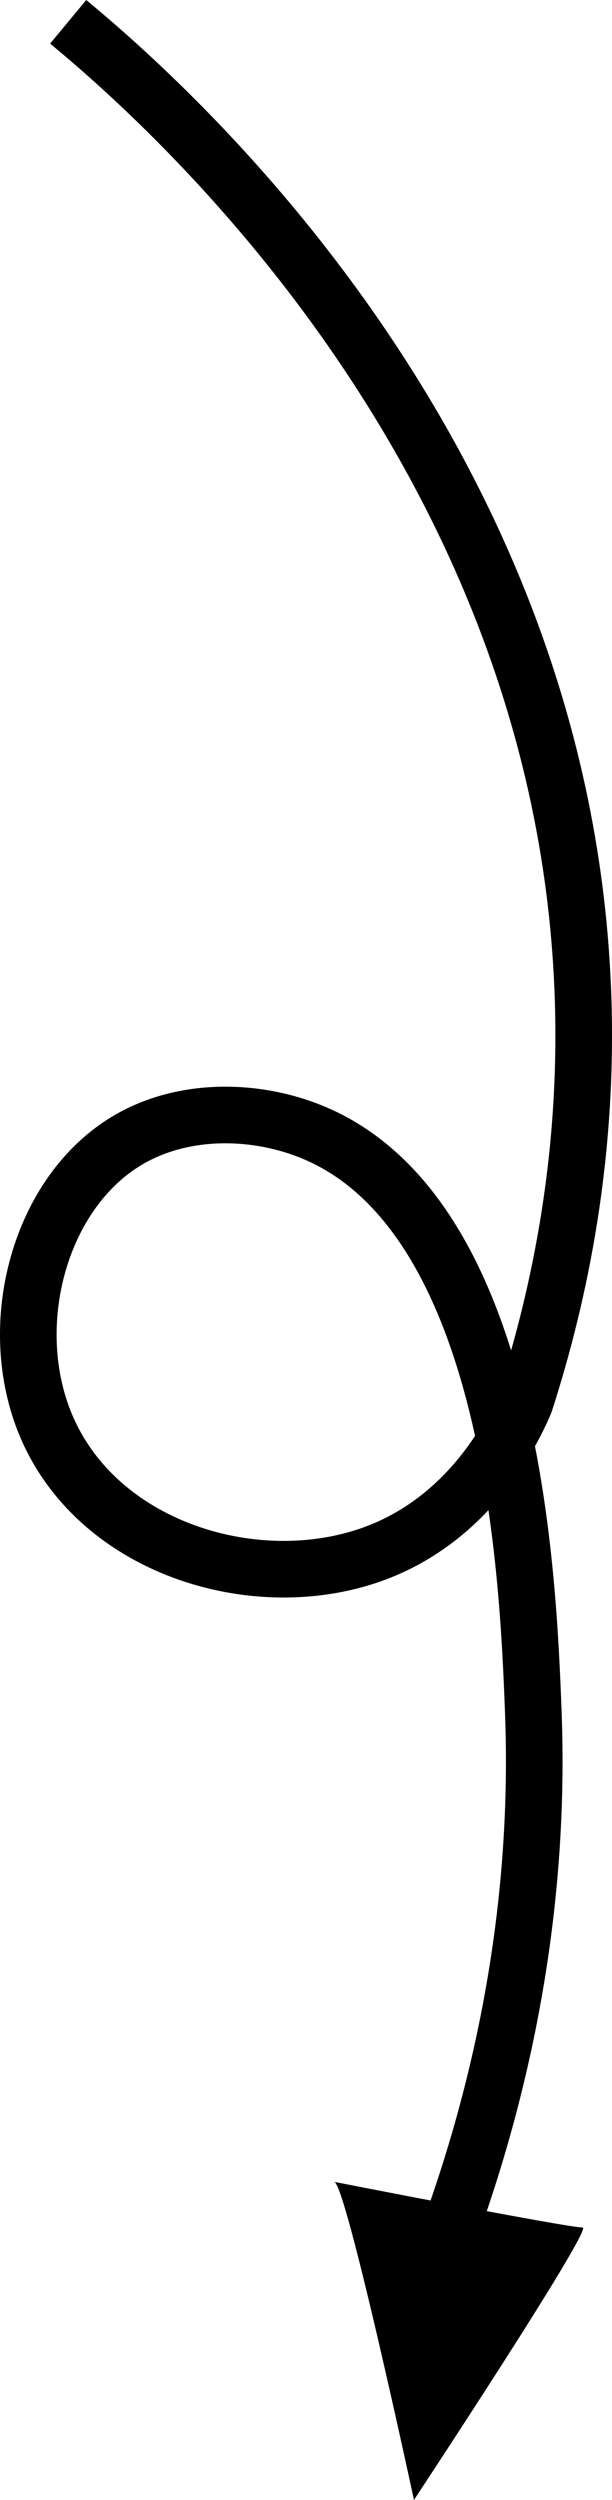
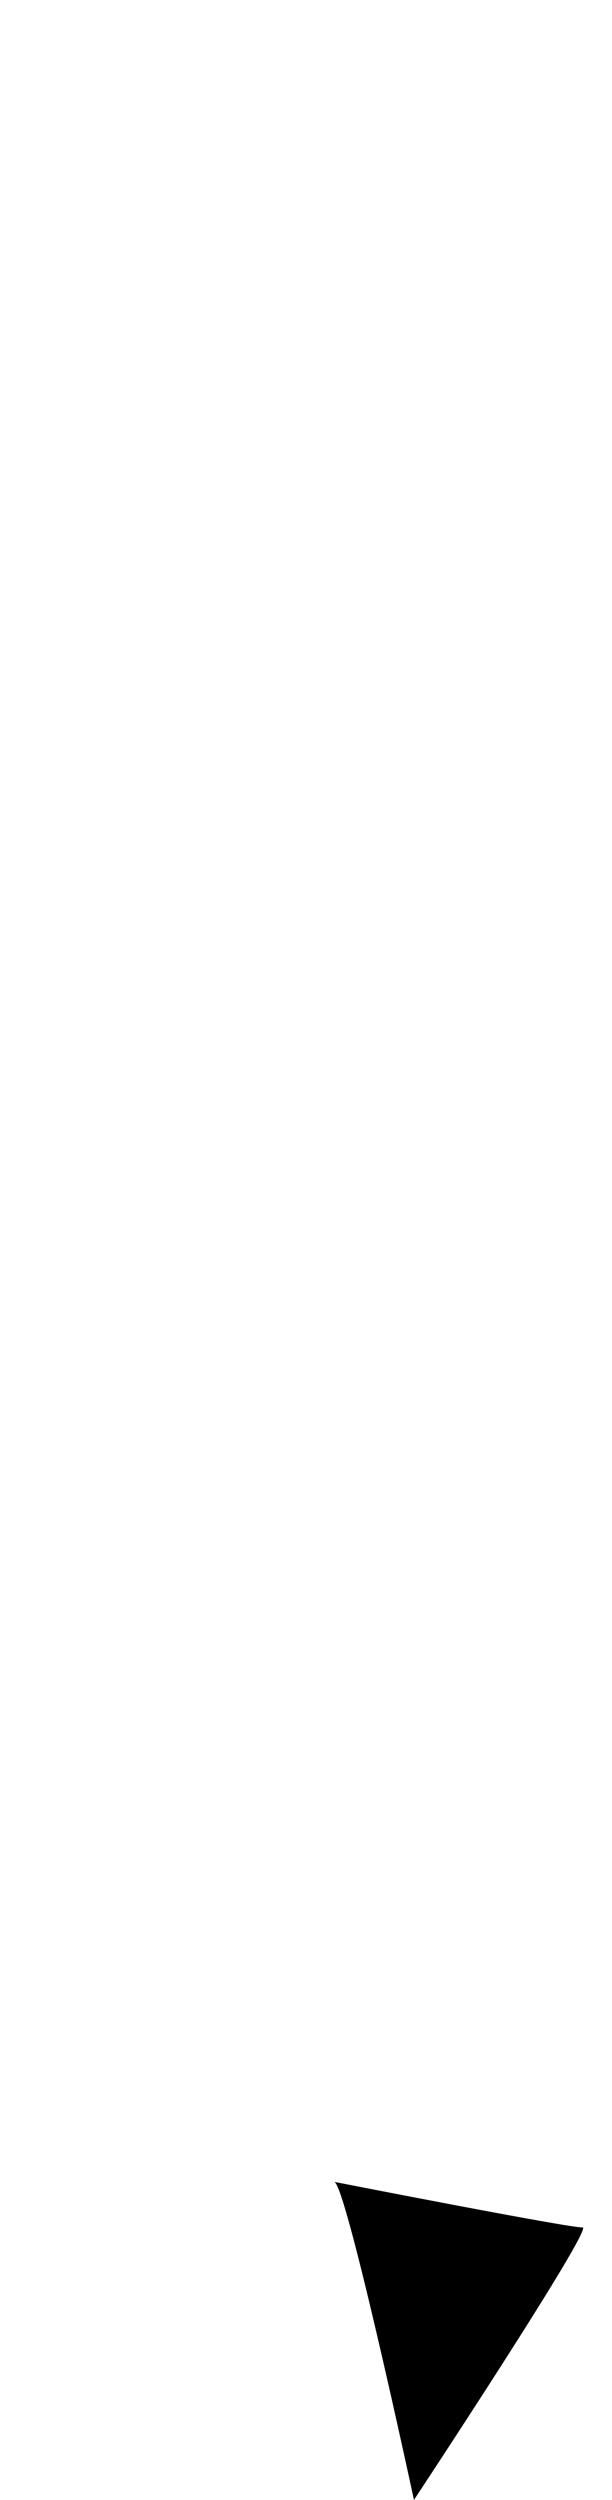
<svg xmlns="http://www.w3.org/2000/svg" id="Layer_2" viewBox="0 0 237.83 971.27">
  <defs>
    <style>.cls-1{fill:none;stroke:#000;stroke-miterlimit:10;stroke-width:22px;}</style>
  </defs>
  <g id="New_Design">
-     <path class="cls-1" d="M26.5,8.47c36.89,30.58,190.85,165.06,199.91,374.55,2.78,64.21-8.74,119.52-22.45,161.98-3.77,8.87-19.58,43.28-56.57,57.86-45.86,18.07-108.96-.36-129.47-48.94-16.5-39.07-2.6-90.89,32.05-111.12,21.9-12.78,50.49-12.02,72.83-2.36,77,33.31,82.46,173.54,84.43,224.2,1.79,46.03-1.52,121.98-36.45,212.97" />
-     <path d="M129.92,847.71c4.69,1.2,30.95,123.56,30.95,123.56,0,0,70.12-106.19,65.53-105.87s-96.48-17.7-96.48-17.7Z" />
+     <path d="M129.92,847.71c4.69,1.2,30.95,123.56,30.95,123.56,0,0,70.12-106.19,65.53-105.87s-96.48-17.7-96.48-17.7" />
  </g>
</svg>